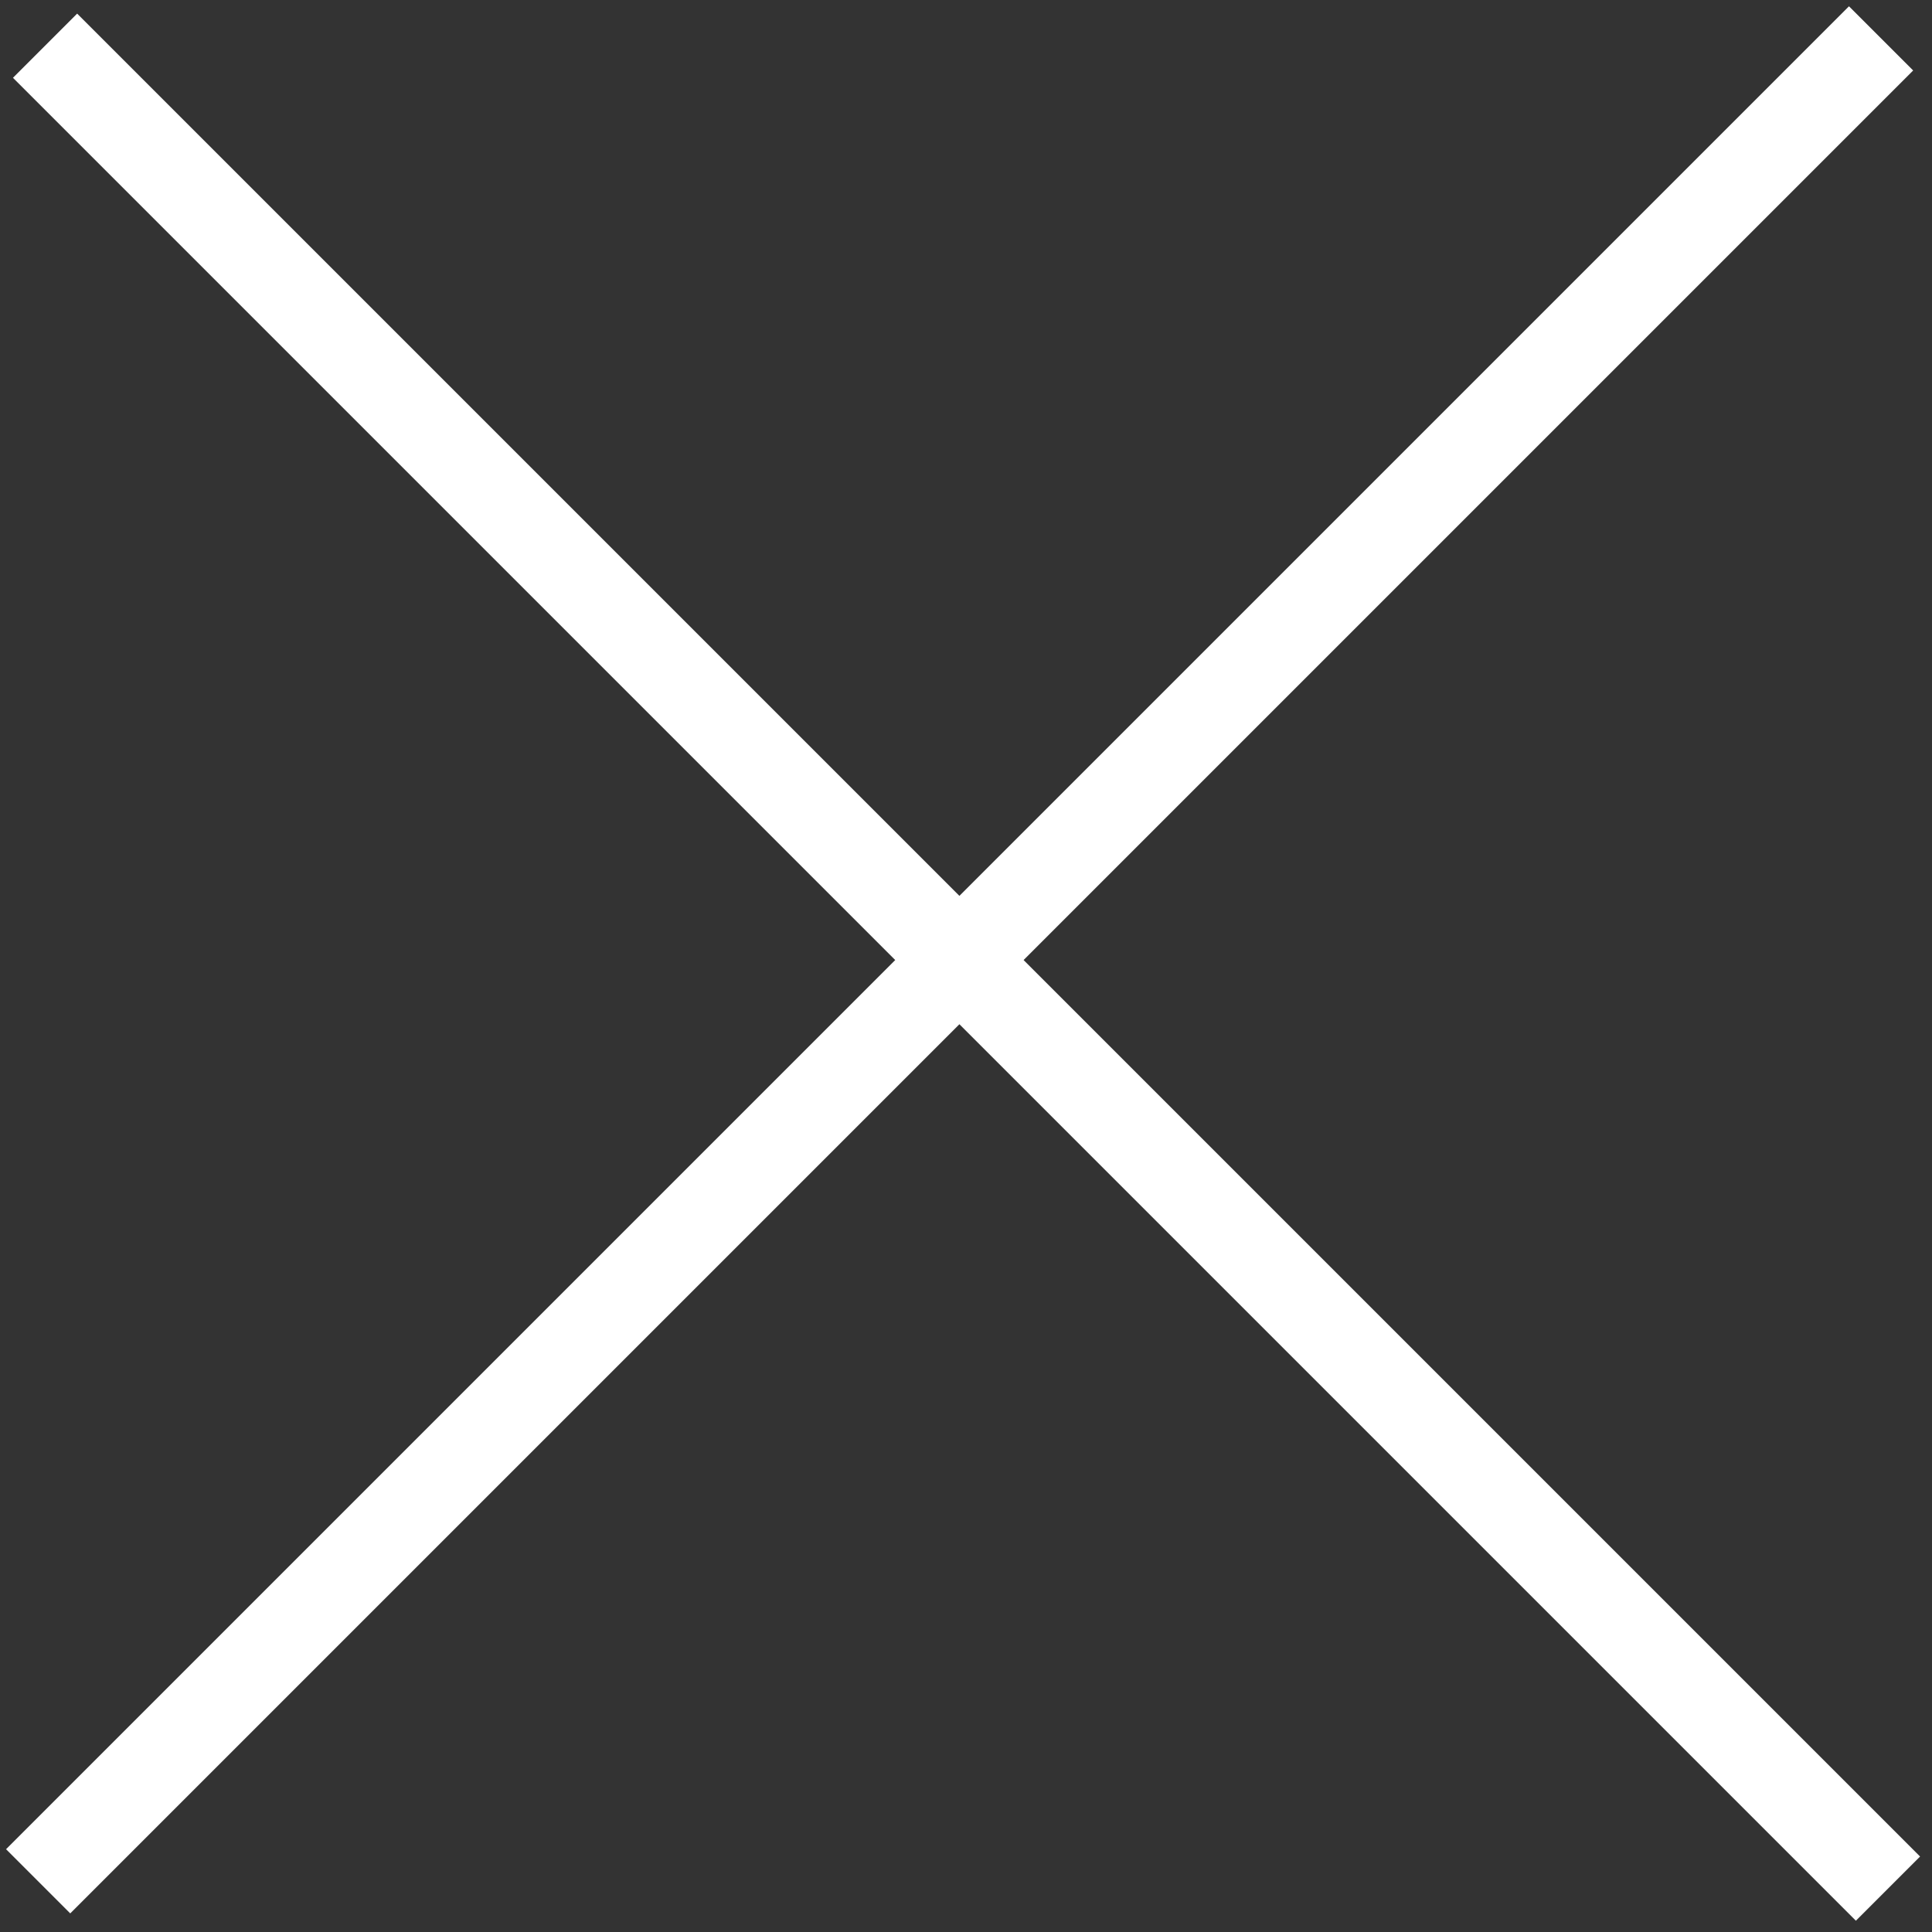
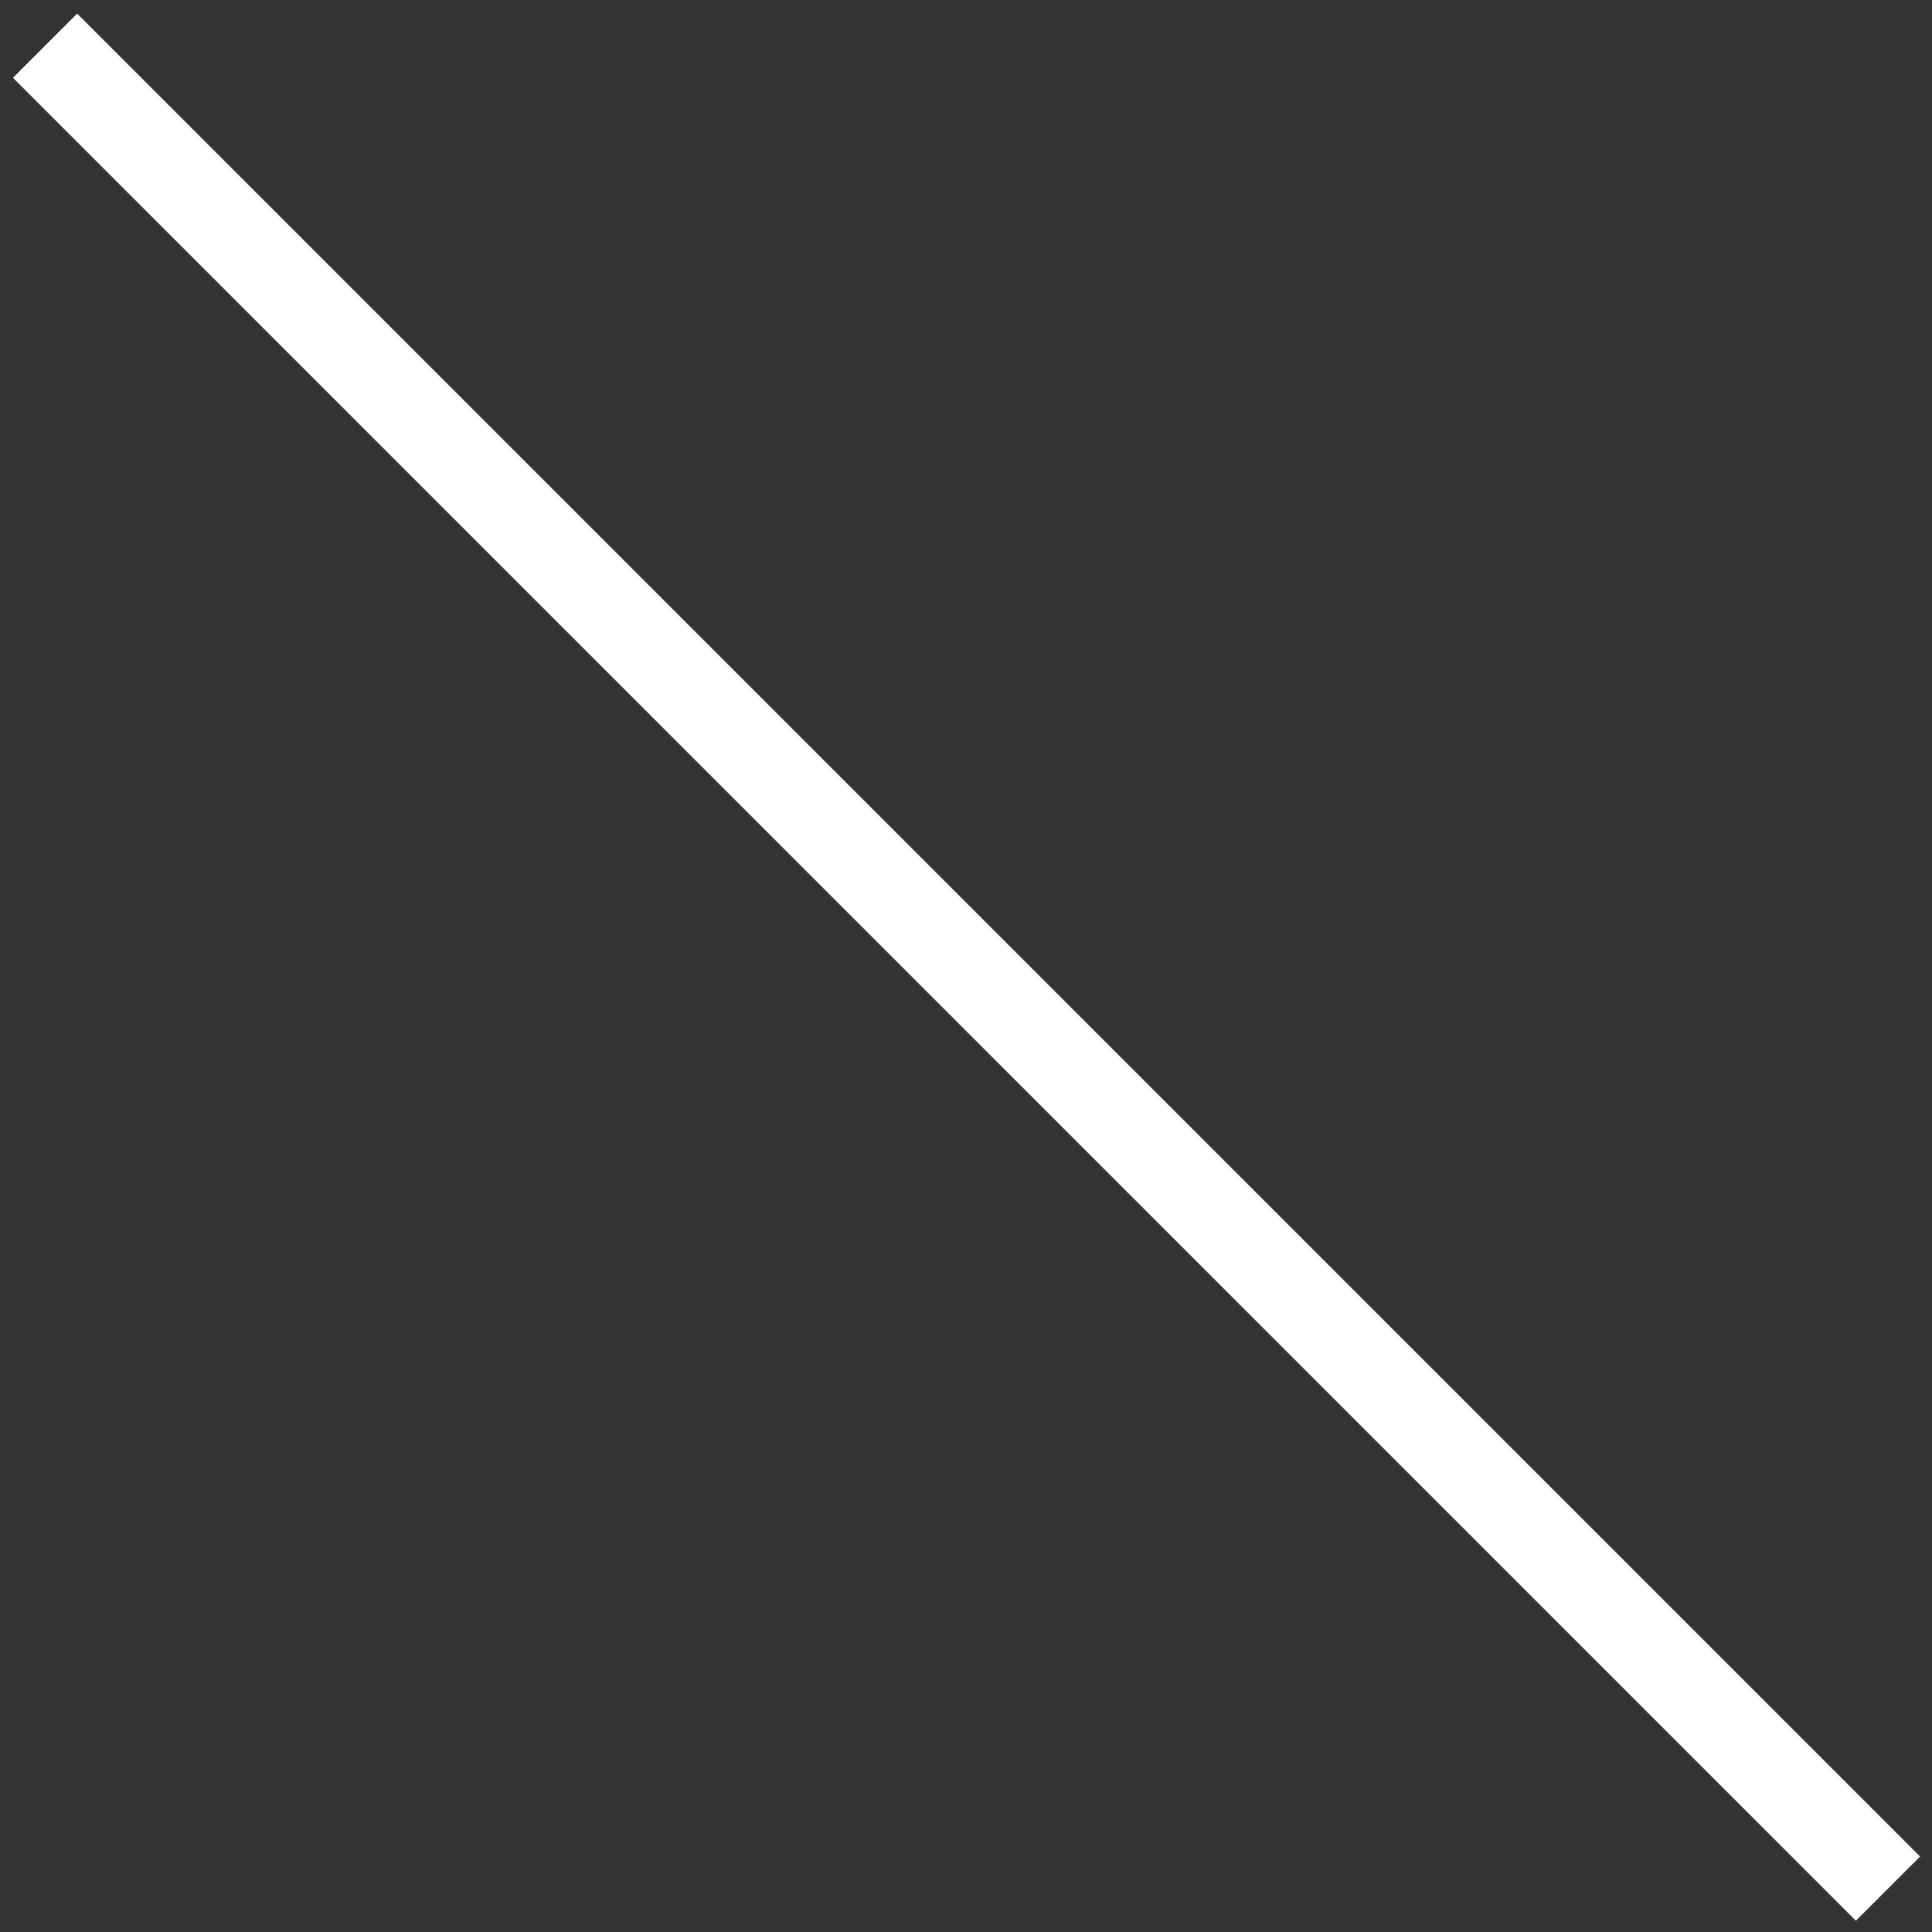
<svg xmlns="http://www.w3.org/2000/svg" width="149" height="149" viewBox="0 0 149 149" fill="none">
  <rect x="0" y="0" width="149" height="149" fill="#333333" stroke="none" />
-   <line x1="2.942" y1="145.09" x2="145.072" y2="2.96" stroke="#FFF" stroke-width="7" />
  <line x1="3.475" y1="3.525" x2="145.605" y2="145.655" stroke="#FFF" stroke-width="7" />
</svg>